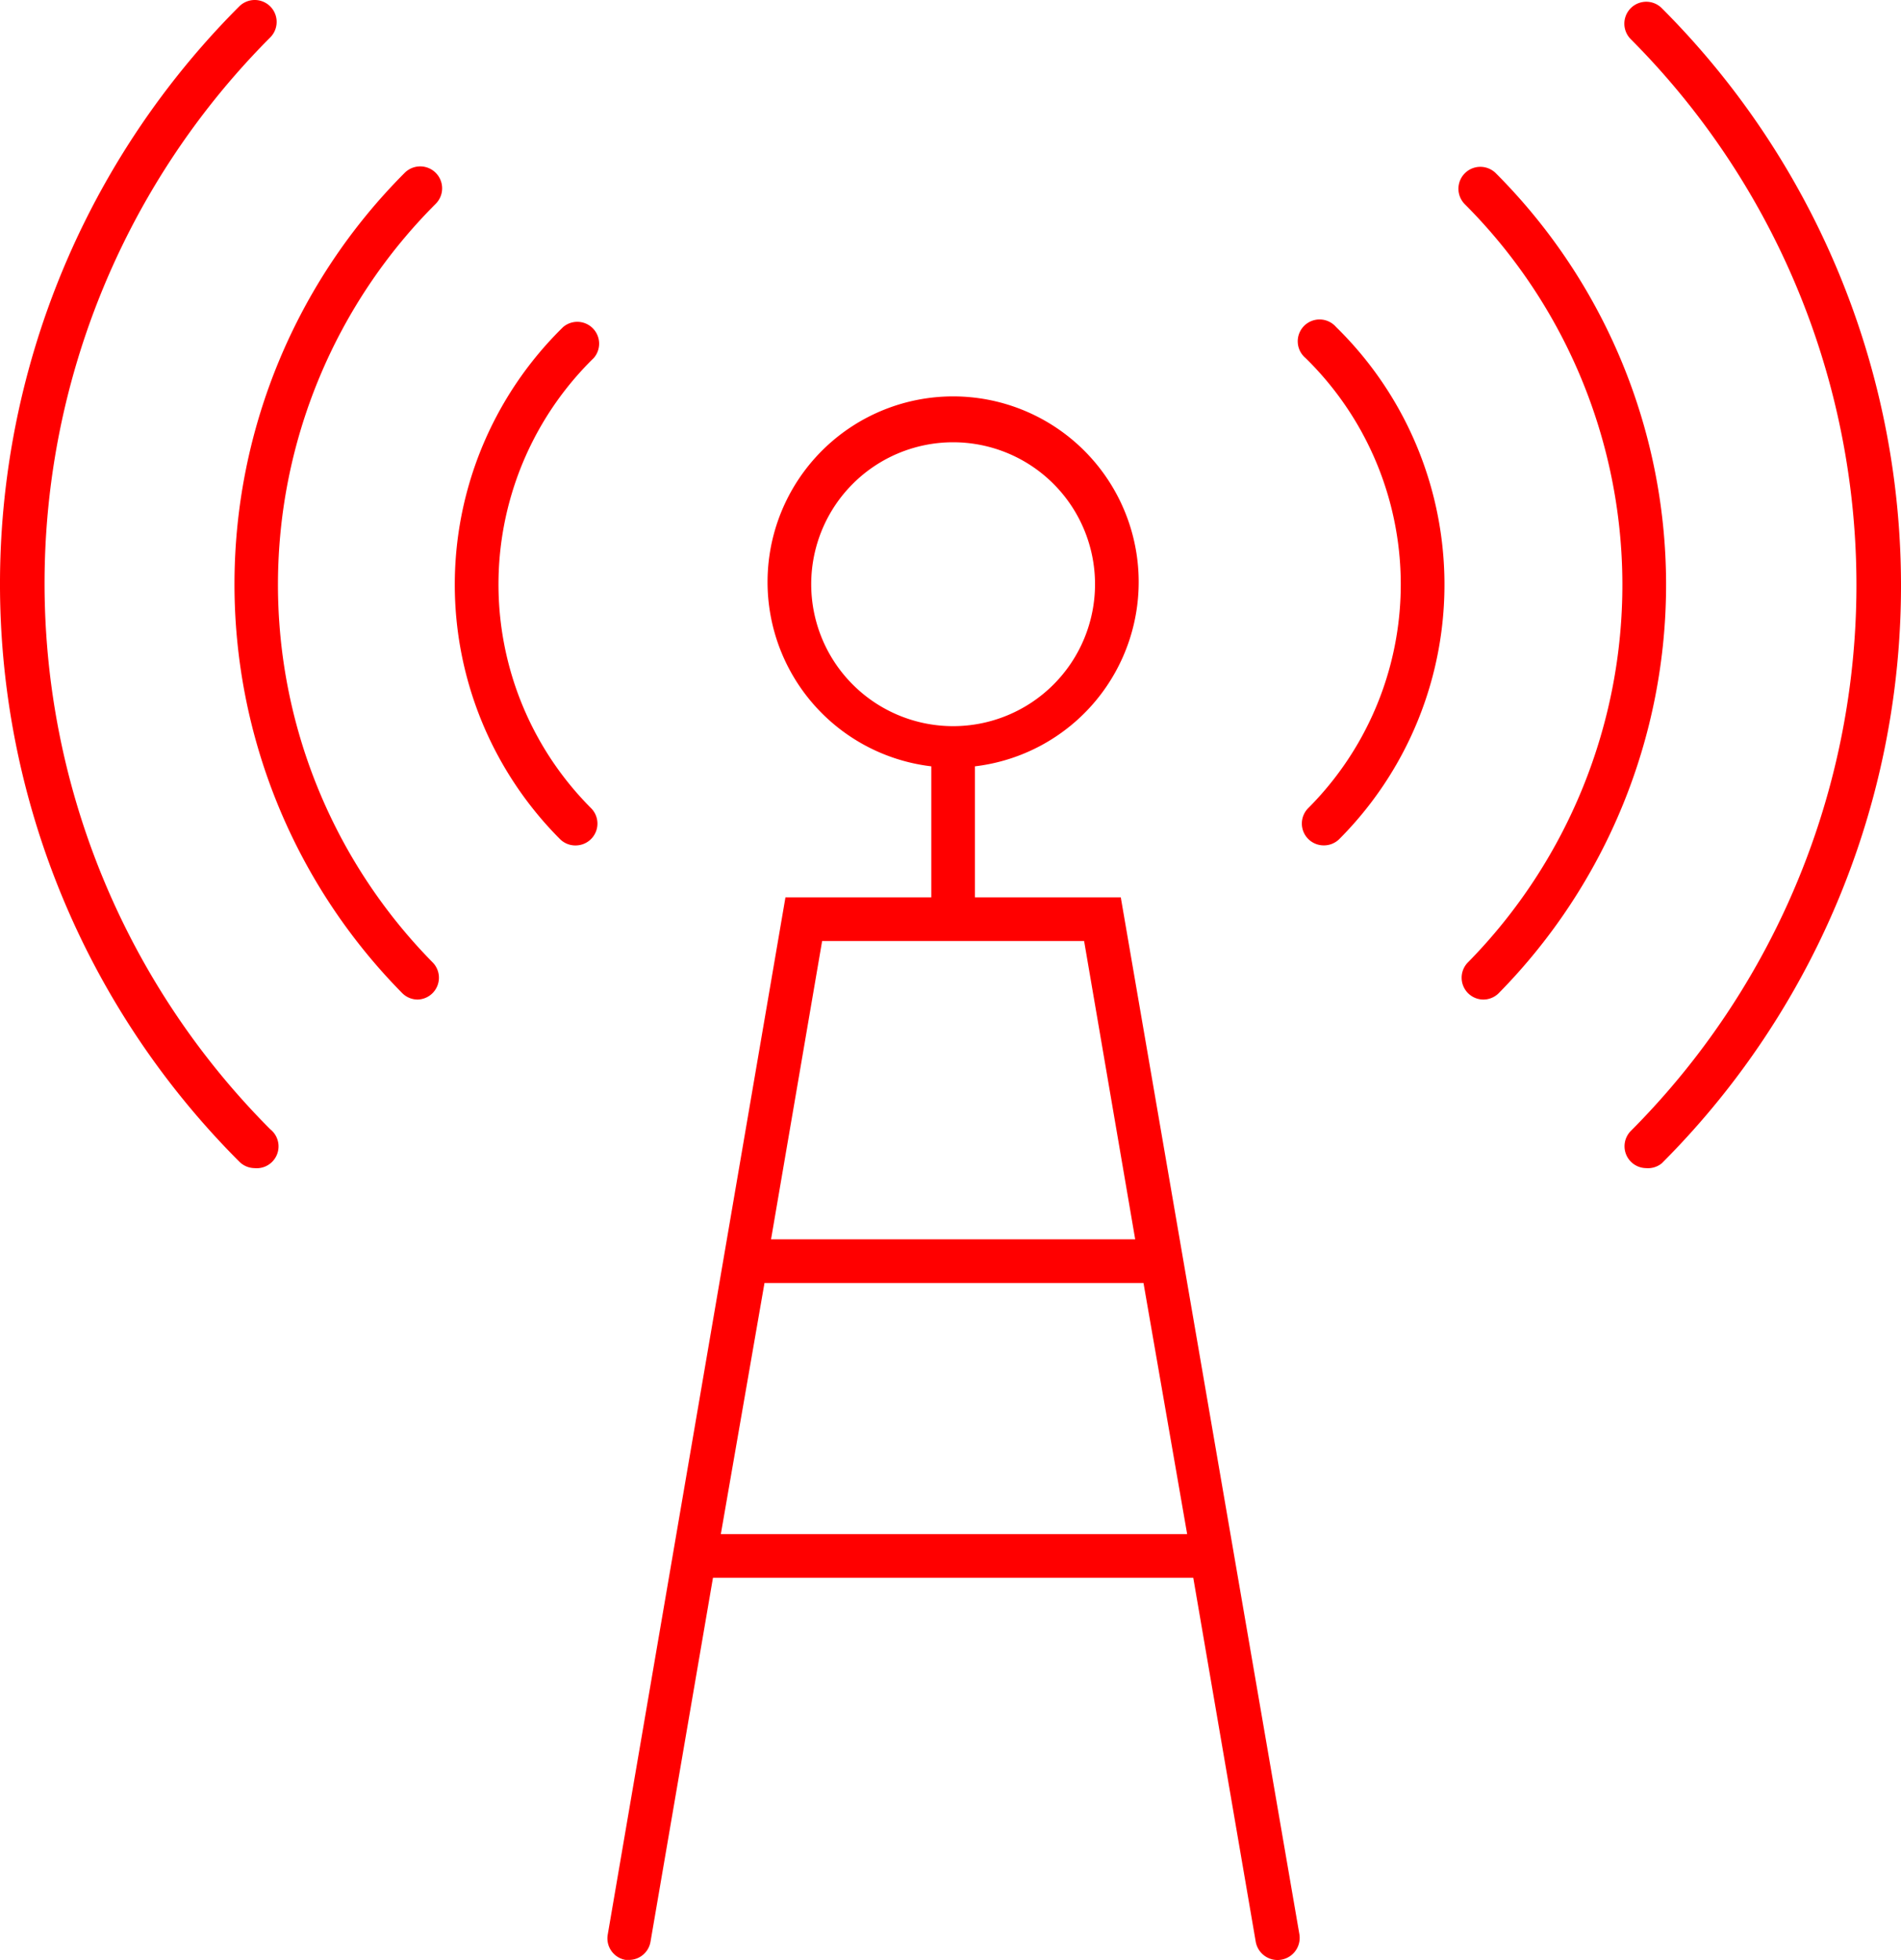
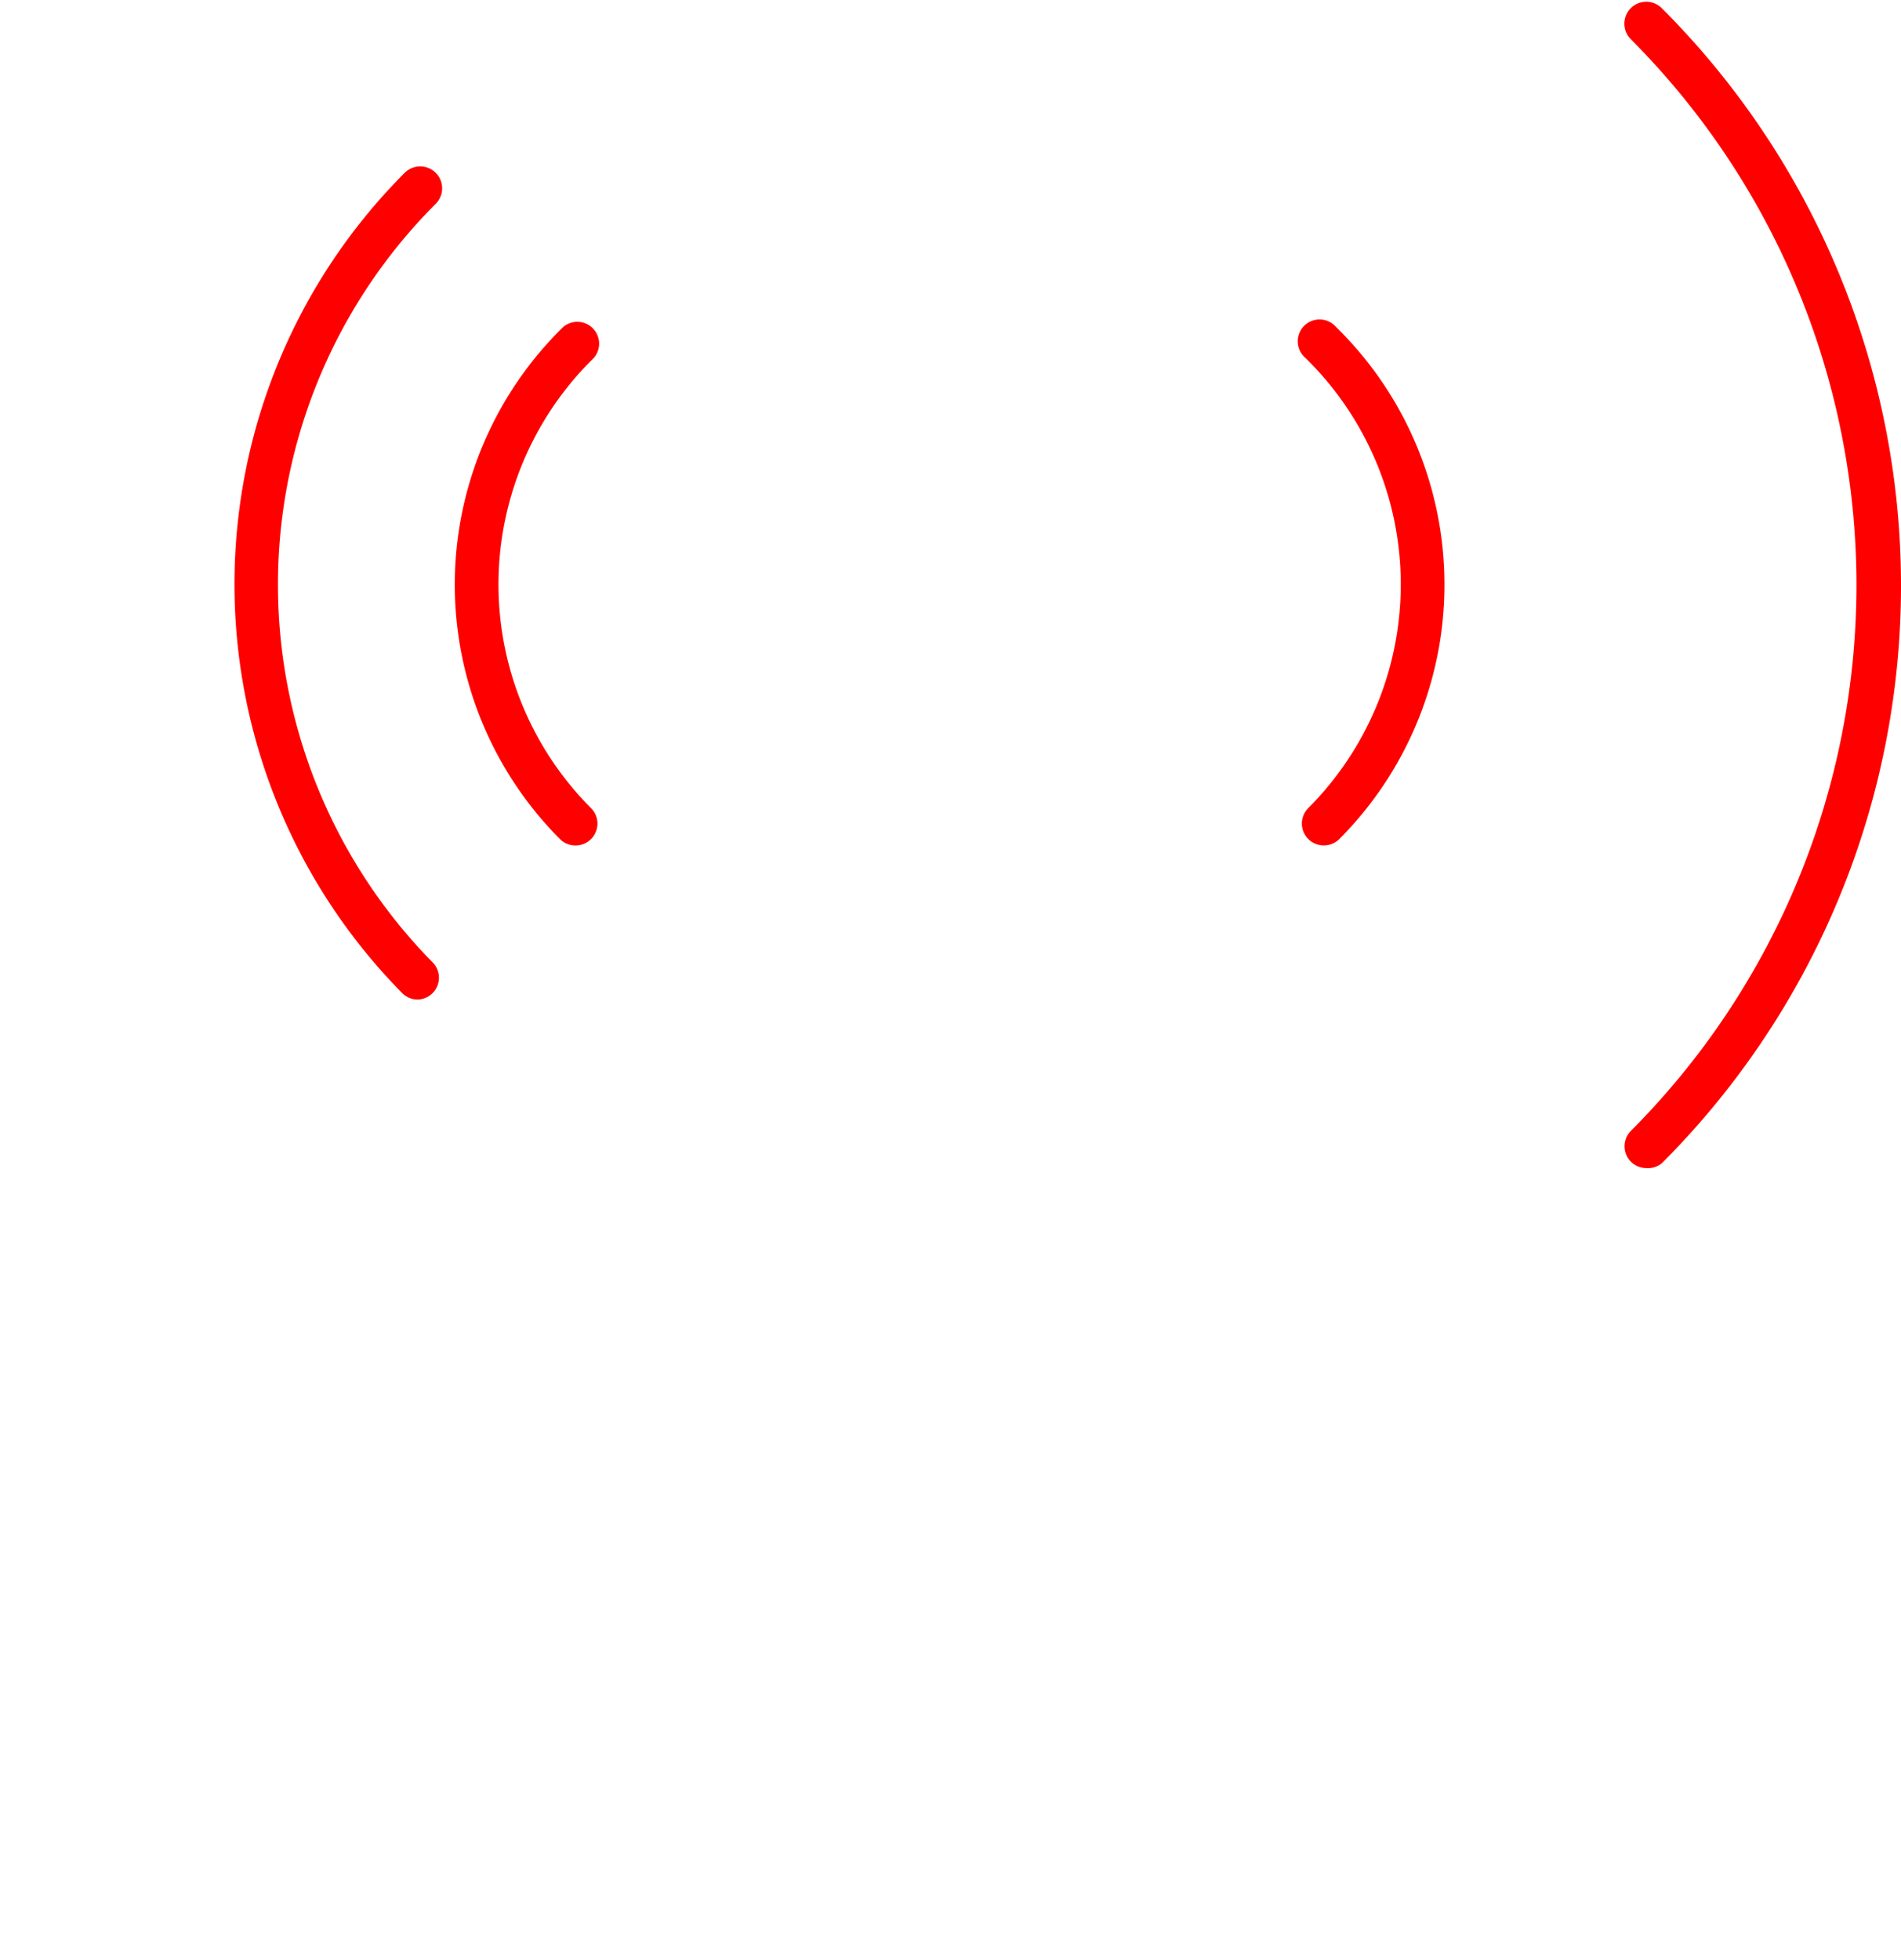
<svg xmlns="http://www.w3.org/2000/svg" id="relee-wi-fi" width="43.538" height="44.879" viewBox="0 0 43.538 44.879">
-   <path id="Path_12" data-name="Path 12" d="M28.84,24.5H25.5v-3a4.25,4.25,0,1,0-1,0v3H21.16L17.09,48.25a.5.5,0,0,0,.41.58h.08a.5.5,0,0,0,.49-.42l1.43-8.33h11l1.43,8.33a.507.507,0,1,0,1-.17Zm-7.09-7.17A3.25,3.25,0,1,1,25,20.58,3.25,3.25,0,0,1,21.75,17.33ZM22,25.5h6l1.17,6.83H20.83ZM19.68,39.08l1-5.75h8.68l1,5.75Z" transform="translate(-3.171 -3.953)" fill="red" />
  <path id="Path_13" data-name="Path 13" d="M33.48,23.31a.5.5,0,0,1-.35-.85,7.25,7.25,0,0,0-.06-10.31.5.5,0,1,1,.7-.71,8.25,8.25,0,0,1,.07,11.73.5.5,0,0,1-.36.14Z" transform="translate(-3.171 -3.953)" fill="red" />
-   <path id="Path_14" data-name="Path 14" d="M37.13,26.84a.5.5,0,0,1-.35-.84,12.33,12.33,0,0,0-.06-17.37.5.5,0,1,1,.71-.71,13.33,13.33,0,0,1,.06,18.78.5.5,0,0,1-.36.14Z" transform="translate(-3.171 -3.953)" fill="red" />
  <path id="Path_15" data-name="Path 15" d="M40.87,30.7a.5.5,0,0,1-.35-.85,17.7,17.7,0,0,0,0-25,.5.5,0,0,1,.71-.71,18.7,18.7,0,0,1,0,26.45A.5.5,0,0,1,40.87,30.7Z" transform="translate(-3.171 -3.953)" fill="red" />
  <path id="Path_16" data-name="Path 16" d="M16.39,23.31a.5.5,0,0,1-.39-.14,8.25,8.25,0,0,1,.07-11.73.5.5,0,0,1,.7.71,7.25,7.25,0,0,0-.06,10.31.5.5,0,0,1-.32.85Z" transform="translate(-3.171 -3.953)" fill="red" />
  <path id="Path_17" data-name="Path 17" d="M12.74,26.84a.5.5,0,0,1-.36-.15,13.33,13.33,0,0,1,.06-18.78.5.5,0,1,1,.71.71A12.33,12.33,0,0,0,13.09,26a.5.5,0,0,1-.35.84Z" transform="translate(-3.171 -3.953)" fill="red" />
-   <path id="Path_18" data-name="Path 18" d="M9,30.7a.5.5,0,0,1-.35-.15,18.7,18.7,0,0,1,0-26.45.5.5,0,1,1,.71.71,17.7,17.7,0,0,0,0,25A.5.5,0,0,1,9,30.7Z" transform="translate(-3.171 -3.953)" fill="red" />
</svg>